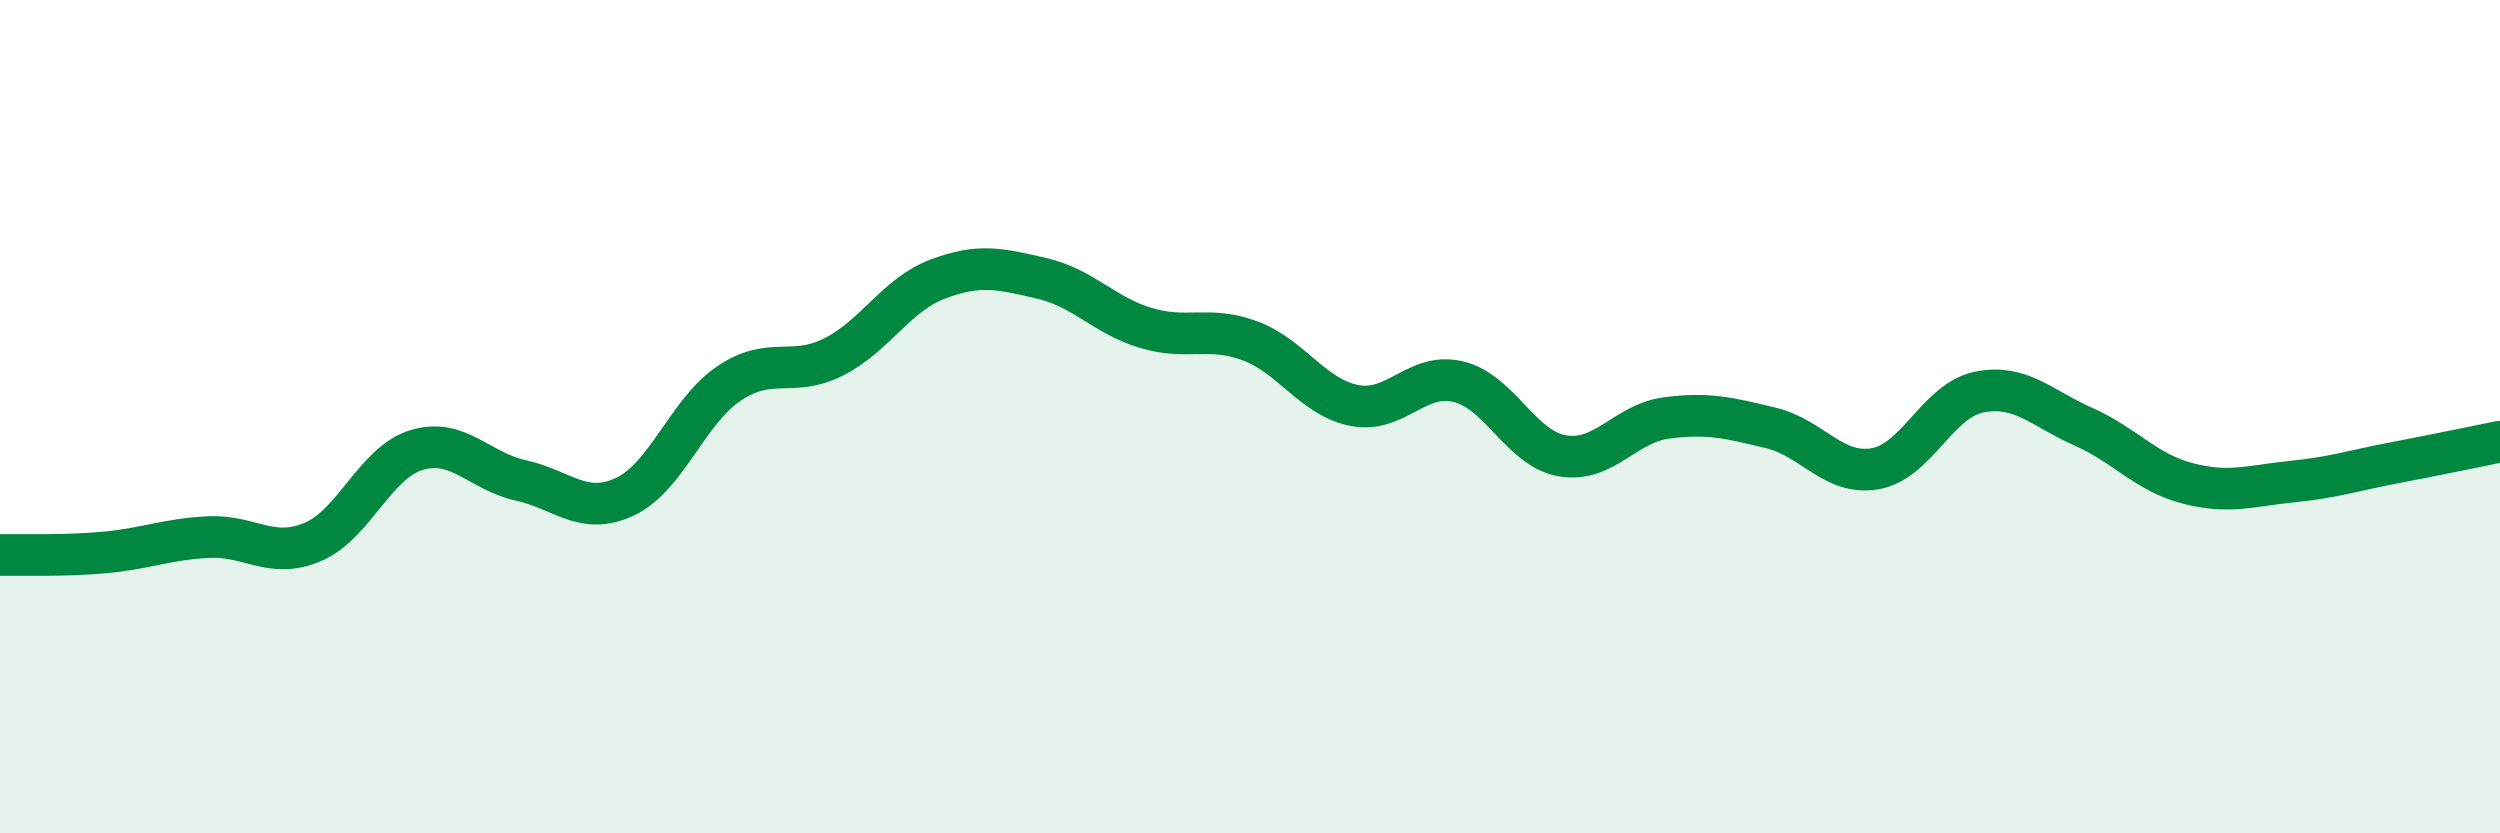
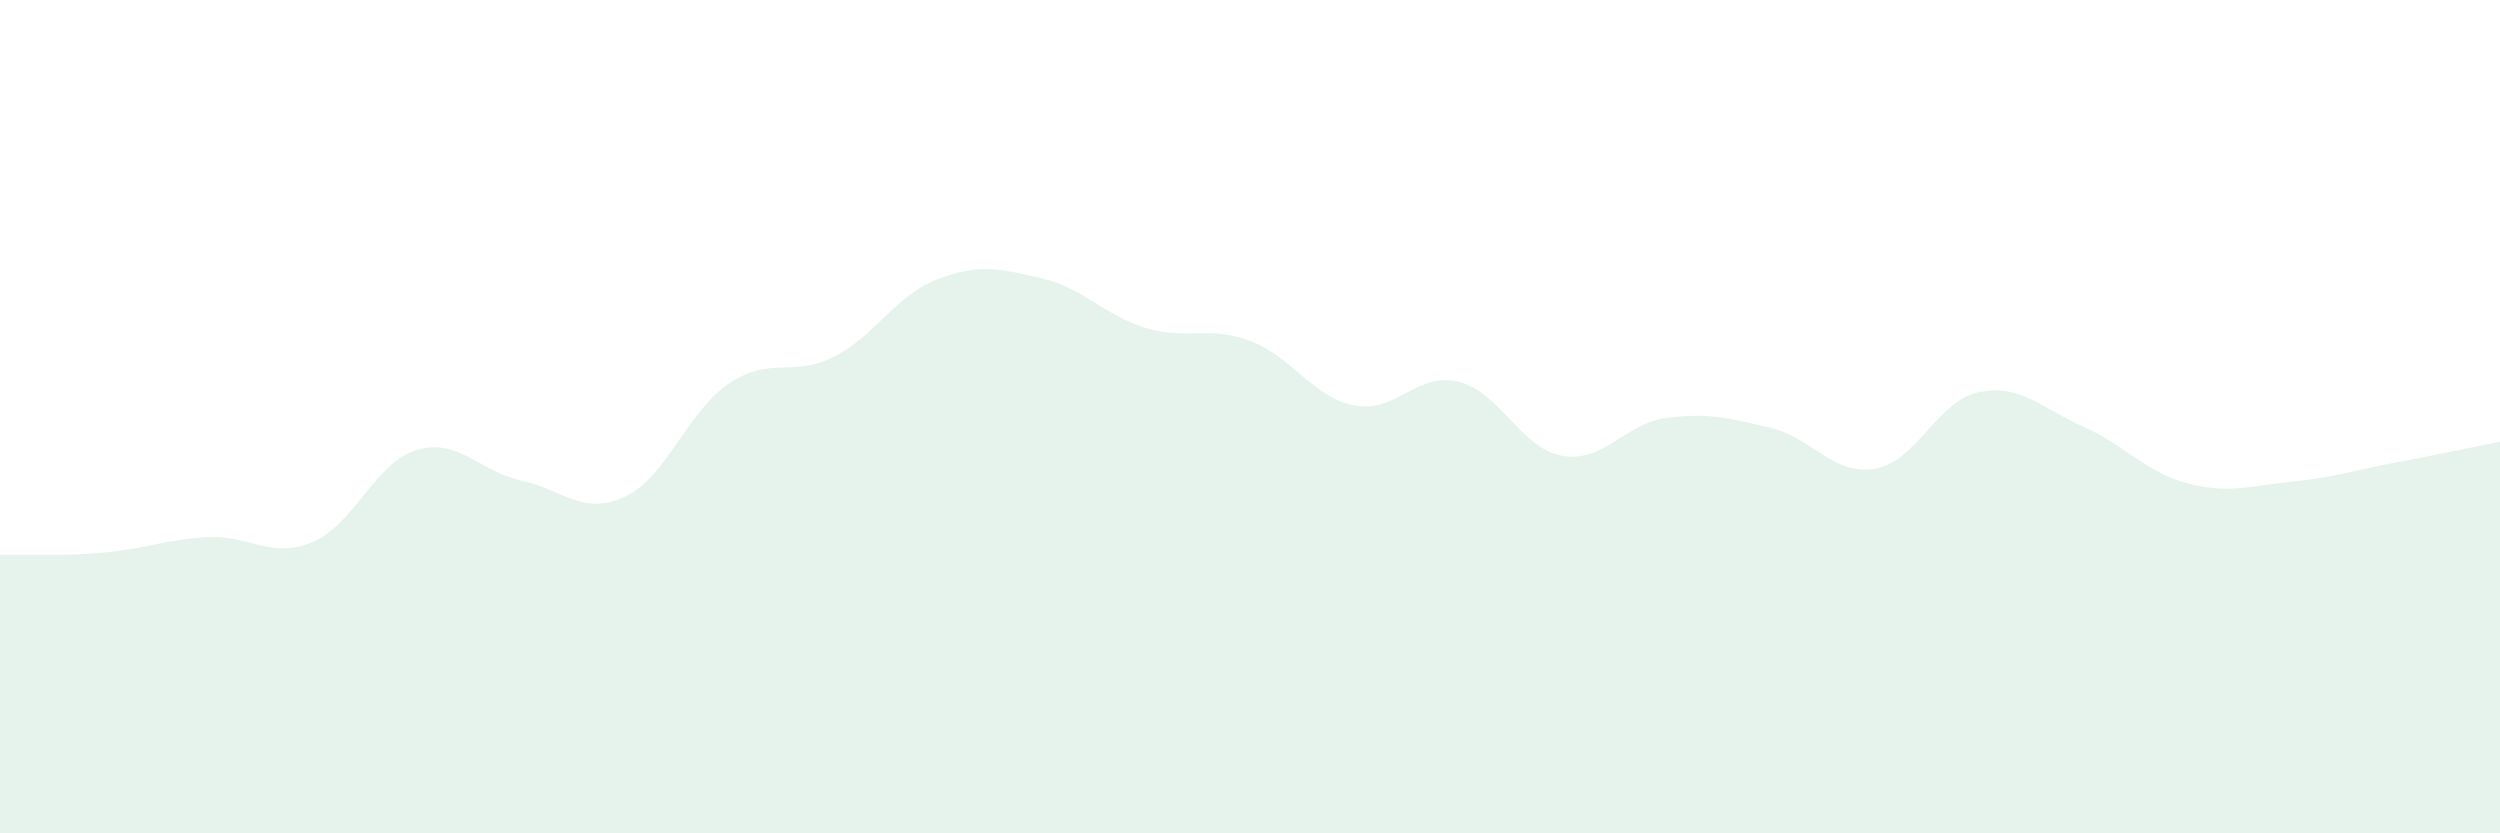
<svg xmlns="http://www.w3.org/2000/svg" width="60" height="20" viewBox="0 0 60 20">
  <path d="M 0,13.32 C 0.5,13.31 1.5,13.35 2.5,13.26 C 3.5,13.17 4,12.94 5,12.89 C 6,12.84 6.5,13.43 7.5,13.01 C 8.5,12.59 9,11.1 10,10.8 C 11,10.5 11.5,11.31 12.5,11.53 C 13.5,11.75 14,12.39 15,11.92 C 16,11.45 16.5,9.87 17.5,9.2 C 18.5,8.53 19,9.07 20,8.57 C 21,8.07 21.5,7.08 22.5,6.7 C 23.5,6.32 24,6.45 25,6.68 C 26,6.91 26.5,7.57 27.5,7.87 C 28.5,8.17 29,7.81 30,8.18 C 31,8.55 31.5,9.53 32.5,9.73 C 33.5,9.93 34,8.92 35,9.16 C 36,9.4 36.5,10.77 37.5,10.94 C 38.5,11.11 39,10.16 40,10.03 C 41,9.9 41.5,10.03 42.5,10.27 C 43.5,10.51 44,11.42 45,11.25 C 46,11.08 46.5,9.61 47.5,9.41 C 48.5,9.21 49,9.8 50,10.24 C 51,10.68 51.5,11.34 52.5,11.6 C 53.5,11.86 54,11.66 55,11.56 C 56,11.46 56.5,11.29 57.5,11.1 C 58.5,10.91 59.5,10.7 60,10.6L60 20L0 20Z" fill="#008740" opacity="0.1" stroke-linecap="round" stroke-linejoin="round" />
-   <path d="M 0,13.32 C 0.5,13.31 1.5,13.35 2.5,13.26 C 3.5,13.17 4,12.94 5,12.89 C 6,12.84 6.5,13.43 7.5,13.01 C 8.5,12.59 9,11.1 10,10.8 C 11,10.5 11.5,11.31 12.5,11.53 C 13.5,11.75 14,12.39 15,11.92 C 16,11.45 16.5,9.87 17.5,9.2 C 18.5,8.53 19,9.07 20,8.57 C 21,8.07 21.5,7.08 22.5,6.7 C 23.5,6.32 24,6.45 25,6.68 C 26,6.91 26.5,7.57 27.5,7.87 C 28.5,8.17 29,7.81 30,8.18 C 31,8.55 31.5,9.53 32.5,9.73 C 33.5,9.93 34,8.92 35,9.16 C 36,9.4 36.5,10.77 37.5,10.94 C 38.5,11.11 39,10.16 40,10.03 C 41,9.9 41.5,10.03 42.5,10.27 C 43.5,10.51 44,11.42 45,11.25 C 46,11.08 46.5,9.61 47.5,9.41 C 48.5,9.21 49,9.8 50,10.24 C 51,10.68 51.5,11.34 52.5,11.6 C 53.5,11.86 54,11.66 55,11.56 C 56,11.46 56.5,11.29 57.5,11.1 C 58.5,10.91 59.5,10.7 60,10.6" stroke="#008740" stroke-width="1" fill="none" stroke-linecap="round" stroke-linejoin="round" />
</svg>